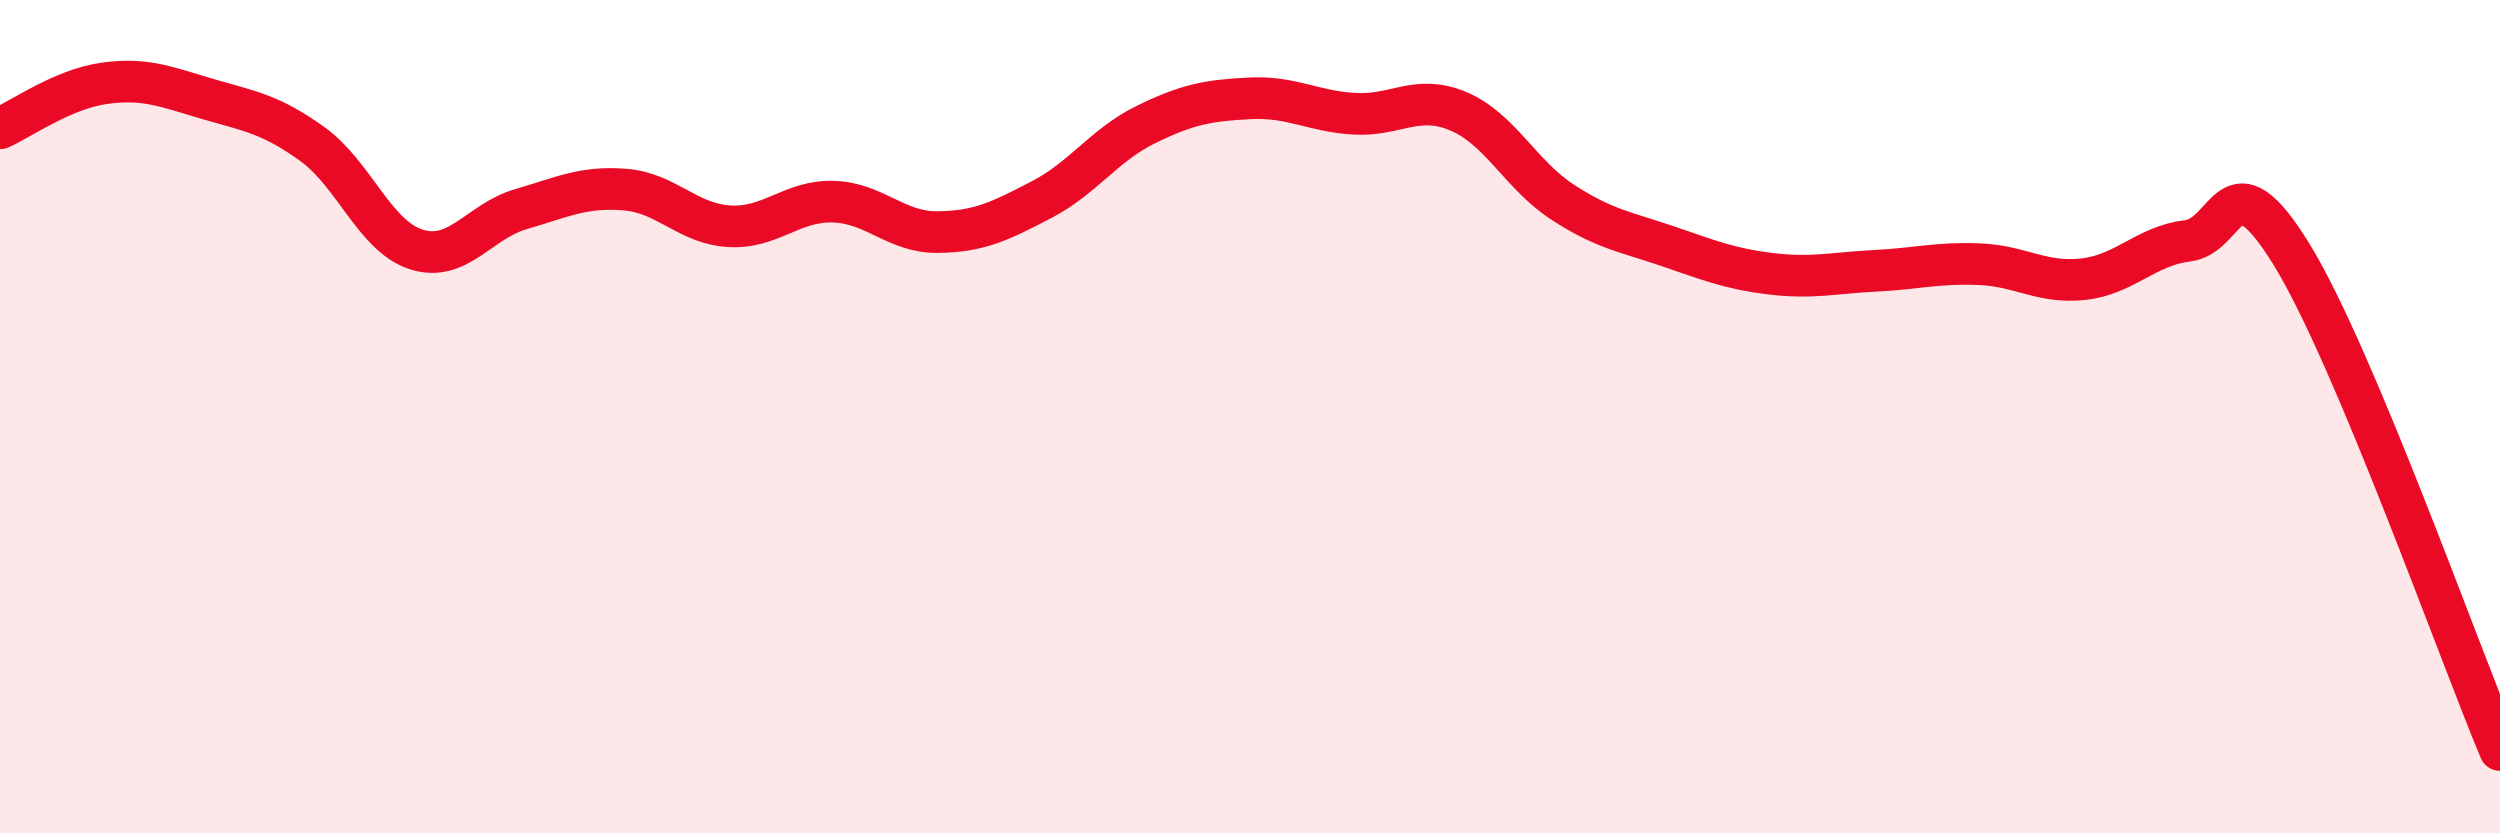
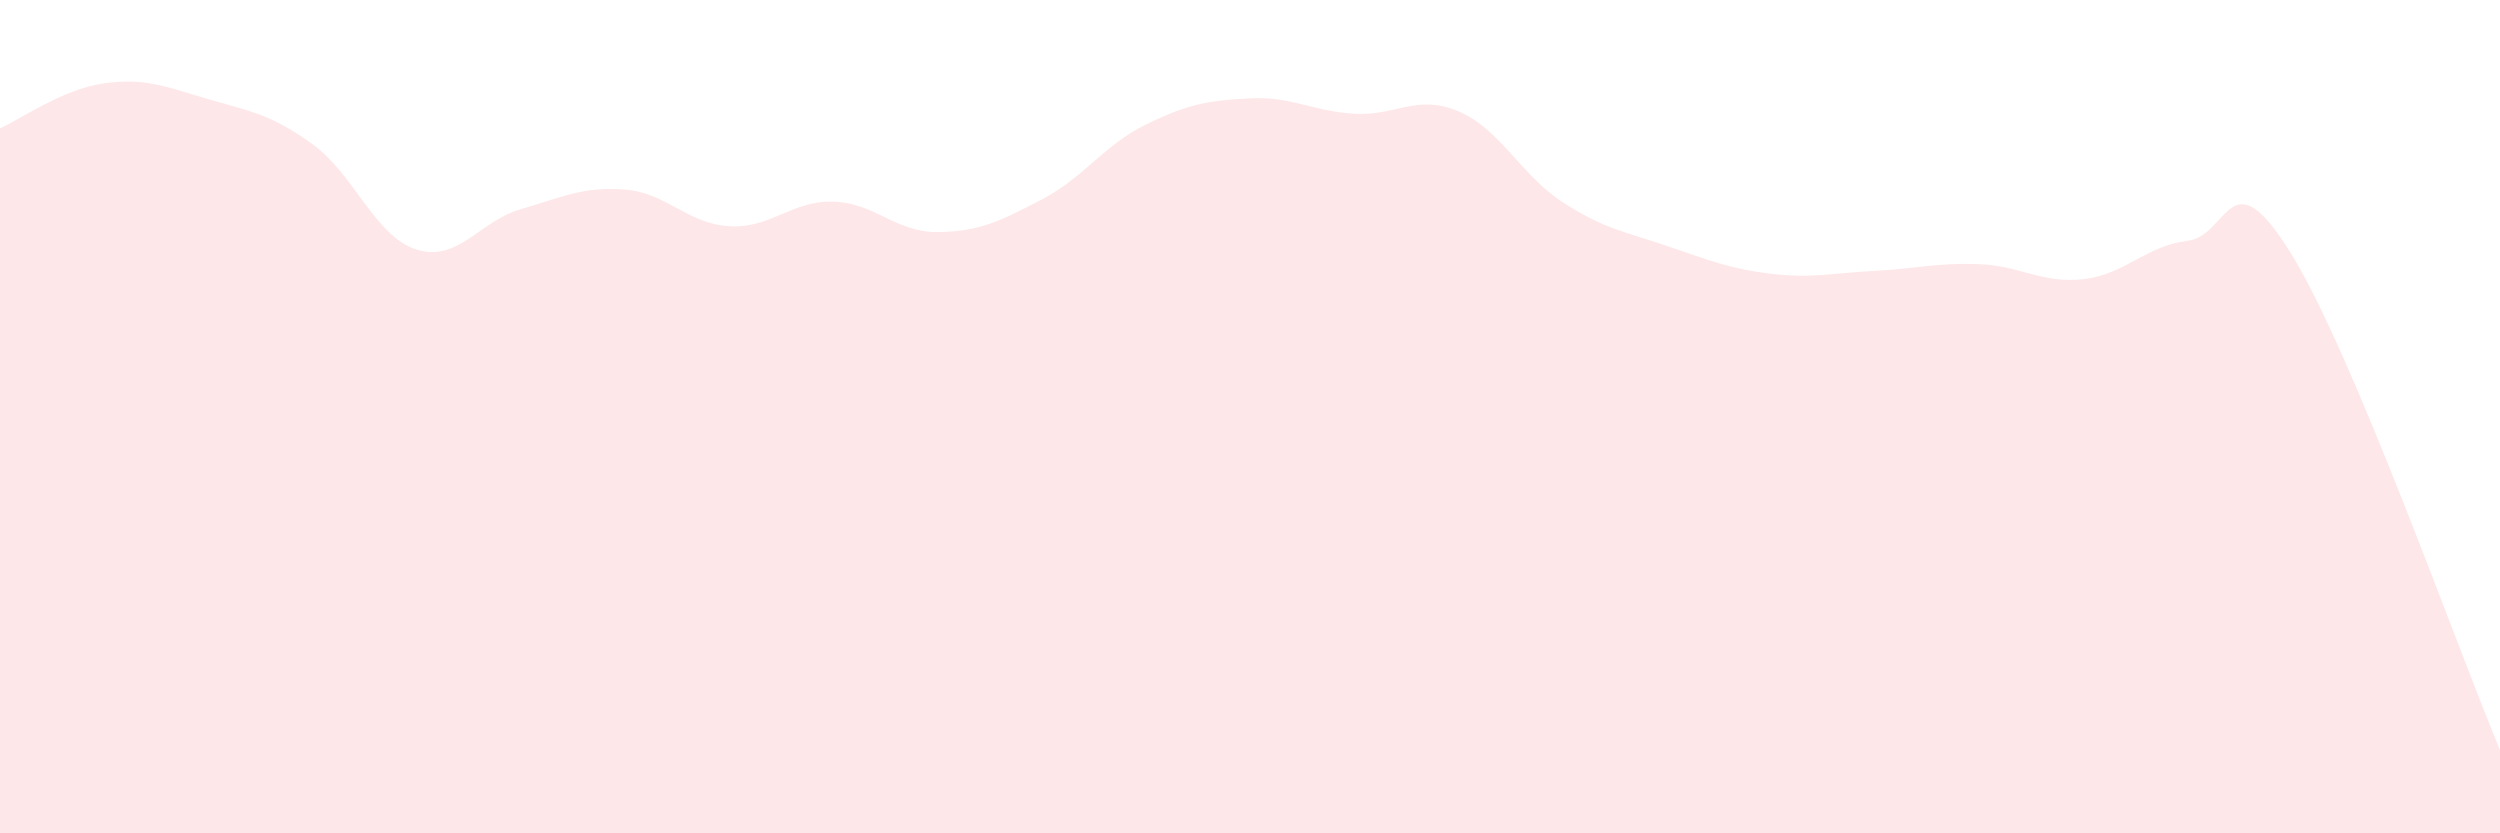
<svg xmlns="http://www.w3.org/2000/svg" width="60" height="20" viewBox="0 0 60 20">
  <path d="M 0,3.08 C 0.5,2.86 1.5,2.14 2.5,2 C 3.5,1.86 4,2.09 5,2.38 C 6,2.67 6.5,2.74 7.5,3.46 C 8.5,4.18 9,5.68 10,5.99 C 11,6.3 11.5,5.31 12.5,5.02 C 13.5,4.73 14,4.47 15,4.55 C 16,4.63 16.5,5.37 17.5,5.43 C 18.5,5.49 19,4.81 20,4.84 C 21,4.87 21.5,5.58 22.5,5.57 C 23.5,5.56 24,5.31 25,4.79 C 26,4.27 26.5,3.48 27.5,2.99 C 28.5,2.5 29,2.41 30,2.36 C 31,2.31 31.5,2.67 32.5,2.73 C 33.5,2.79 34,2.25 35,2.67 C 36,3.09 36.5,4.2 37.5,4.85 C 38.5,5.5 39,5.56 40,5.9 C 41,6.24 41.5,6.45 42.5,6.57 C 43.5,6.69 44,6.55 45,6.5 C 46,6.45 46.5,6.3 47.5,6.34 C 48.5,6.38 49,6.81 50,6.7 C 51,6.59 51.5,5.9 52.5,5.78 C 53.5,5.66 53.5,3.67 55,6.11 C 56.5,8.55 59,15.62 60,18L60 20L0 20Z" fill="#EB0A25" opacity="0.1" stroke-linecap="round" stroke-linejoin="round" />
-   <path d="M 0,3.08 C 0.5,2.86 1.5,2.14 2.5,2 C 3.5,1.86 4,2.09 5,2.38 C 6,2.67 6.5,2.74 7.5,3.46 C 8.5,4.18 9,5.68 10,5.99 C 11,6.3 11.5,5.31 12.5,5.02 C 13.5,4.73 14,4.47 15,4.55 C 16,4.63 16.5,5.37 17.5,5.43 C 18.5,5.49 19,4.81 20,4.84 C 21,4.87 21.5,5.58 22.5,5.57 C 23.5,5.56 24,5.31 25,4.79 C 26,4.27 26.5,3.48 27.5,2.99 C 28.5,2.5 29,2.41 30,2.36 C 31,2.31 31.5,2.67 32.5,2.73 C 33.5,2.79 34,2.25 35,2.67 C 36,3.09 36.5,4.2 37.5,4.85 C 38.5,5.5 39,5.56 40,5.9 C 41,6.24 41.5,6.45 42.5,6.57 C 43.5,6.69 44,6.55 45,6.5 C 46,6.45 46.5,6.3 47.5,6.34 C 48.5,6.38 49,6.81 50,6.7 C 51,6.59 51.5,5.9 52.5,5.78 C 53.5,5.66 53.5,3.67 55,6.11 C 56.5,8.55 59,15.62 60,18" stroke="#EB0A25" stroke-width="1" fill="none" stroke-linecap="round" stroke-linejoin="round" />
</svg>